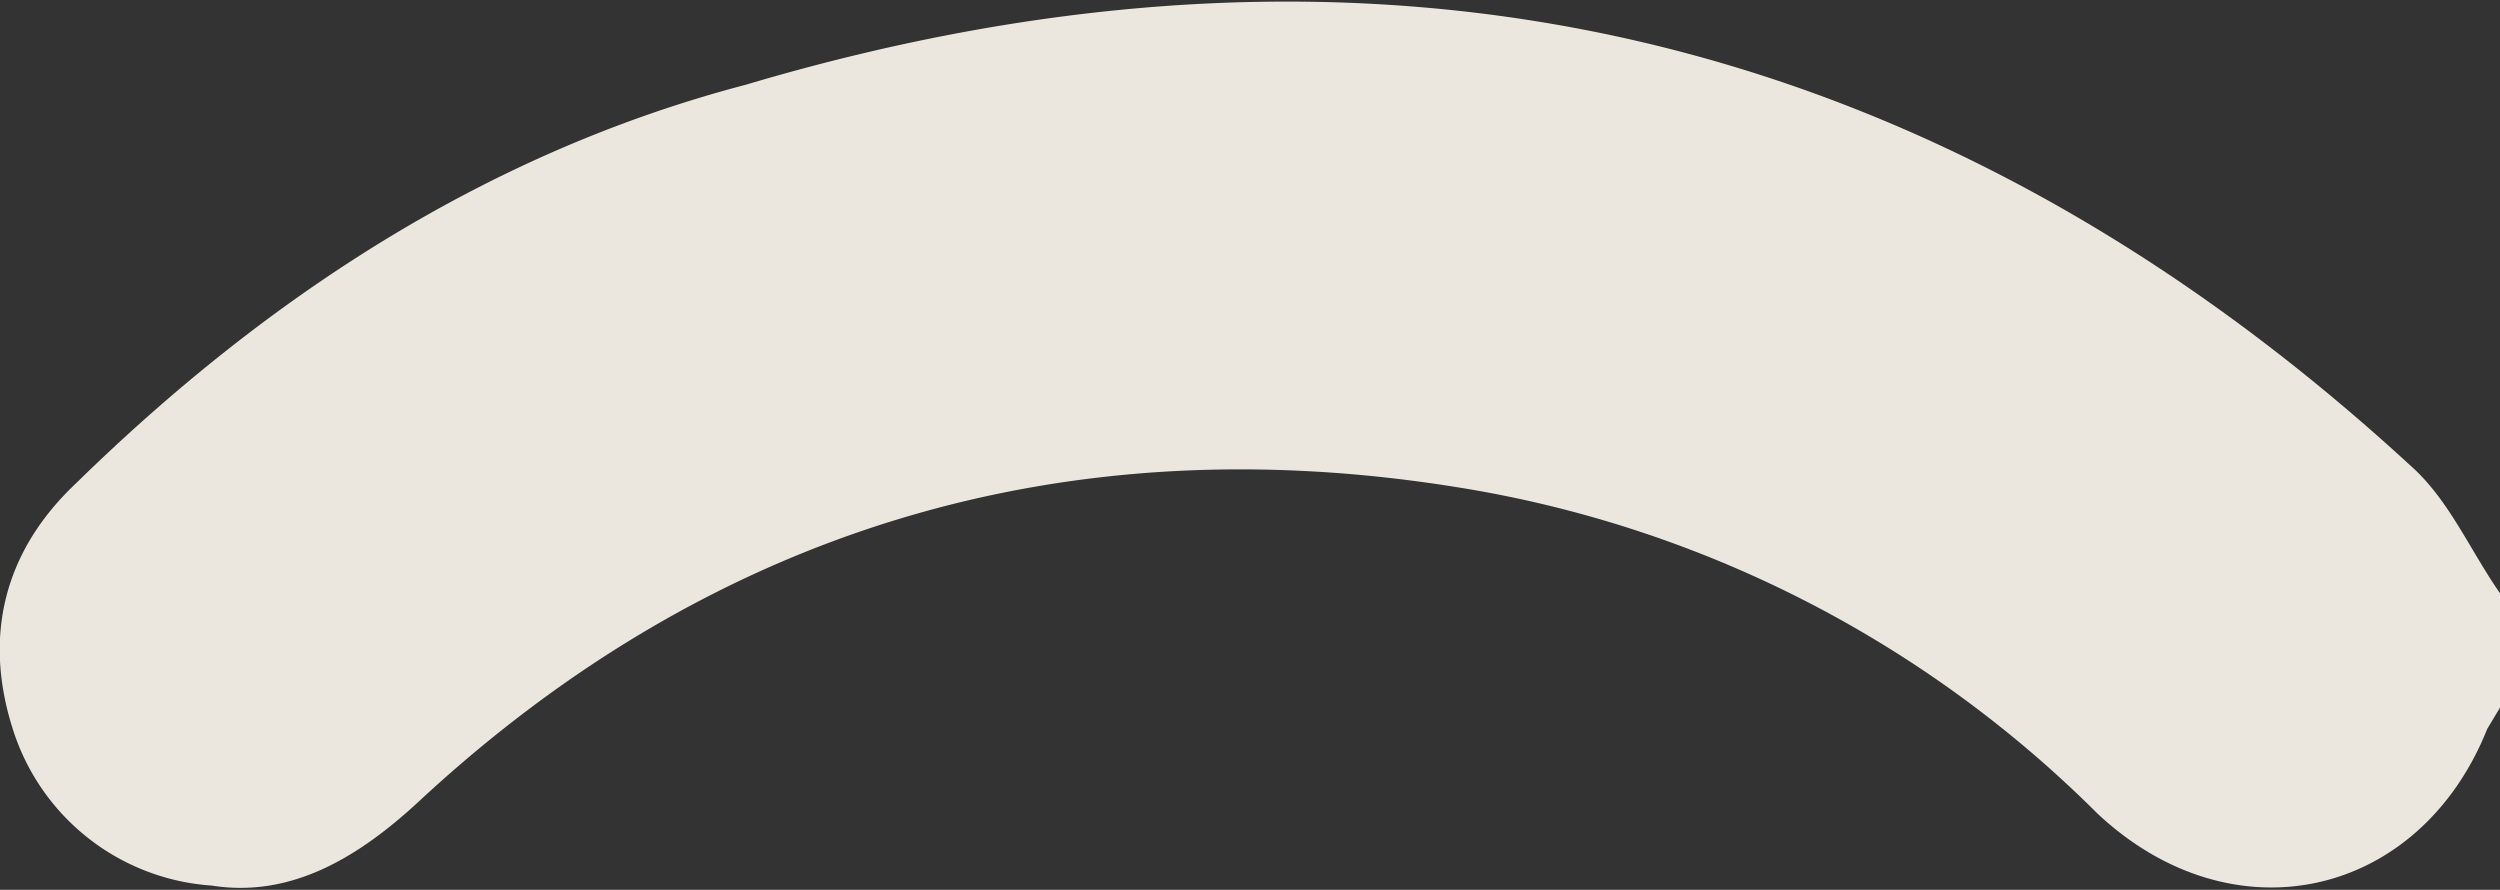
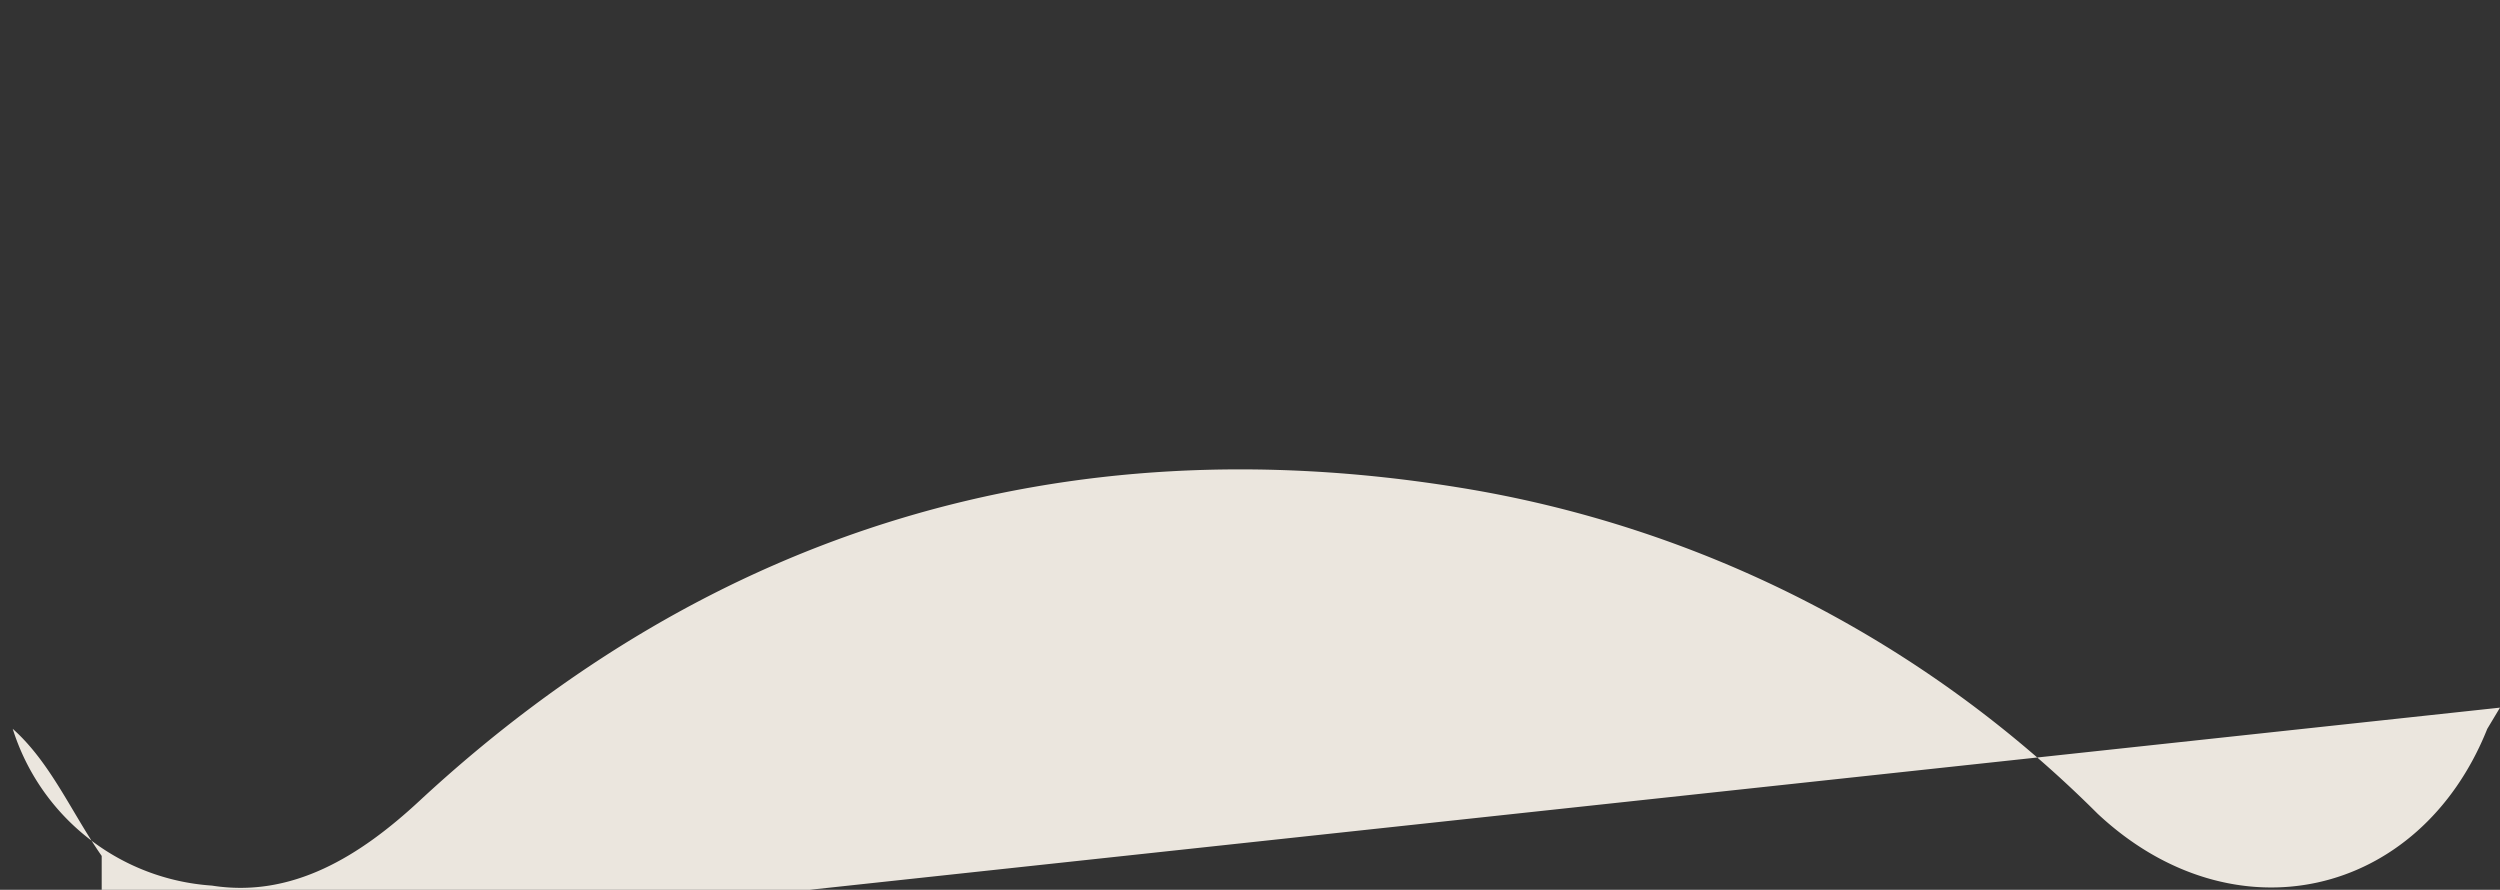
<svg xmlns="http://www.w3.org/2000/svg" width="59" height="21" fill="none">
  <rect width="100%" height="100%" fill="#333333" stroke="none" />
-   <path opacity=".9" d="m59 16.7-.3.5c-1.6 4-6 5-9.2 2a27.5 27.5 0 0 0-15.1-7.7c-9.3-1.5-17.6 1-24.5 7.4-1.4 1.3-3 2.3-4.9 2a5.3 5.3 0 0 1-4.7-3.7C-.4 15 .1 13 1.8 11.4 6.3 7 11.5 3.6 17.6 2 32.4-2.4 45.6.6 56.9 11c.9.8 1.4 2 2.1 3v2.6Z" fill="#FFFAF1" />
+   <path opacity=".9" d="m59 16.7-.3.5c-1.6 4-6 5-9.2 2a27.5 27.5 0 0 0-15.1-7.7c-9.3-1.5-17.6 1-24.5 7.4-1.4 1.3-3 2.3-4.9 2a5.3 5.3 0 0 1-4.7-3.7c.9.8 1.4 2 2.1 3v2.6Z" fill="#FFFAF1" />
</svg>